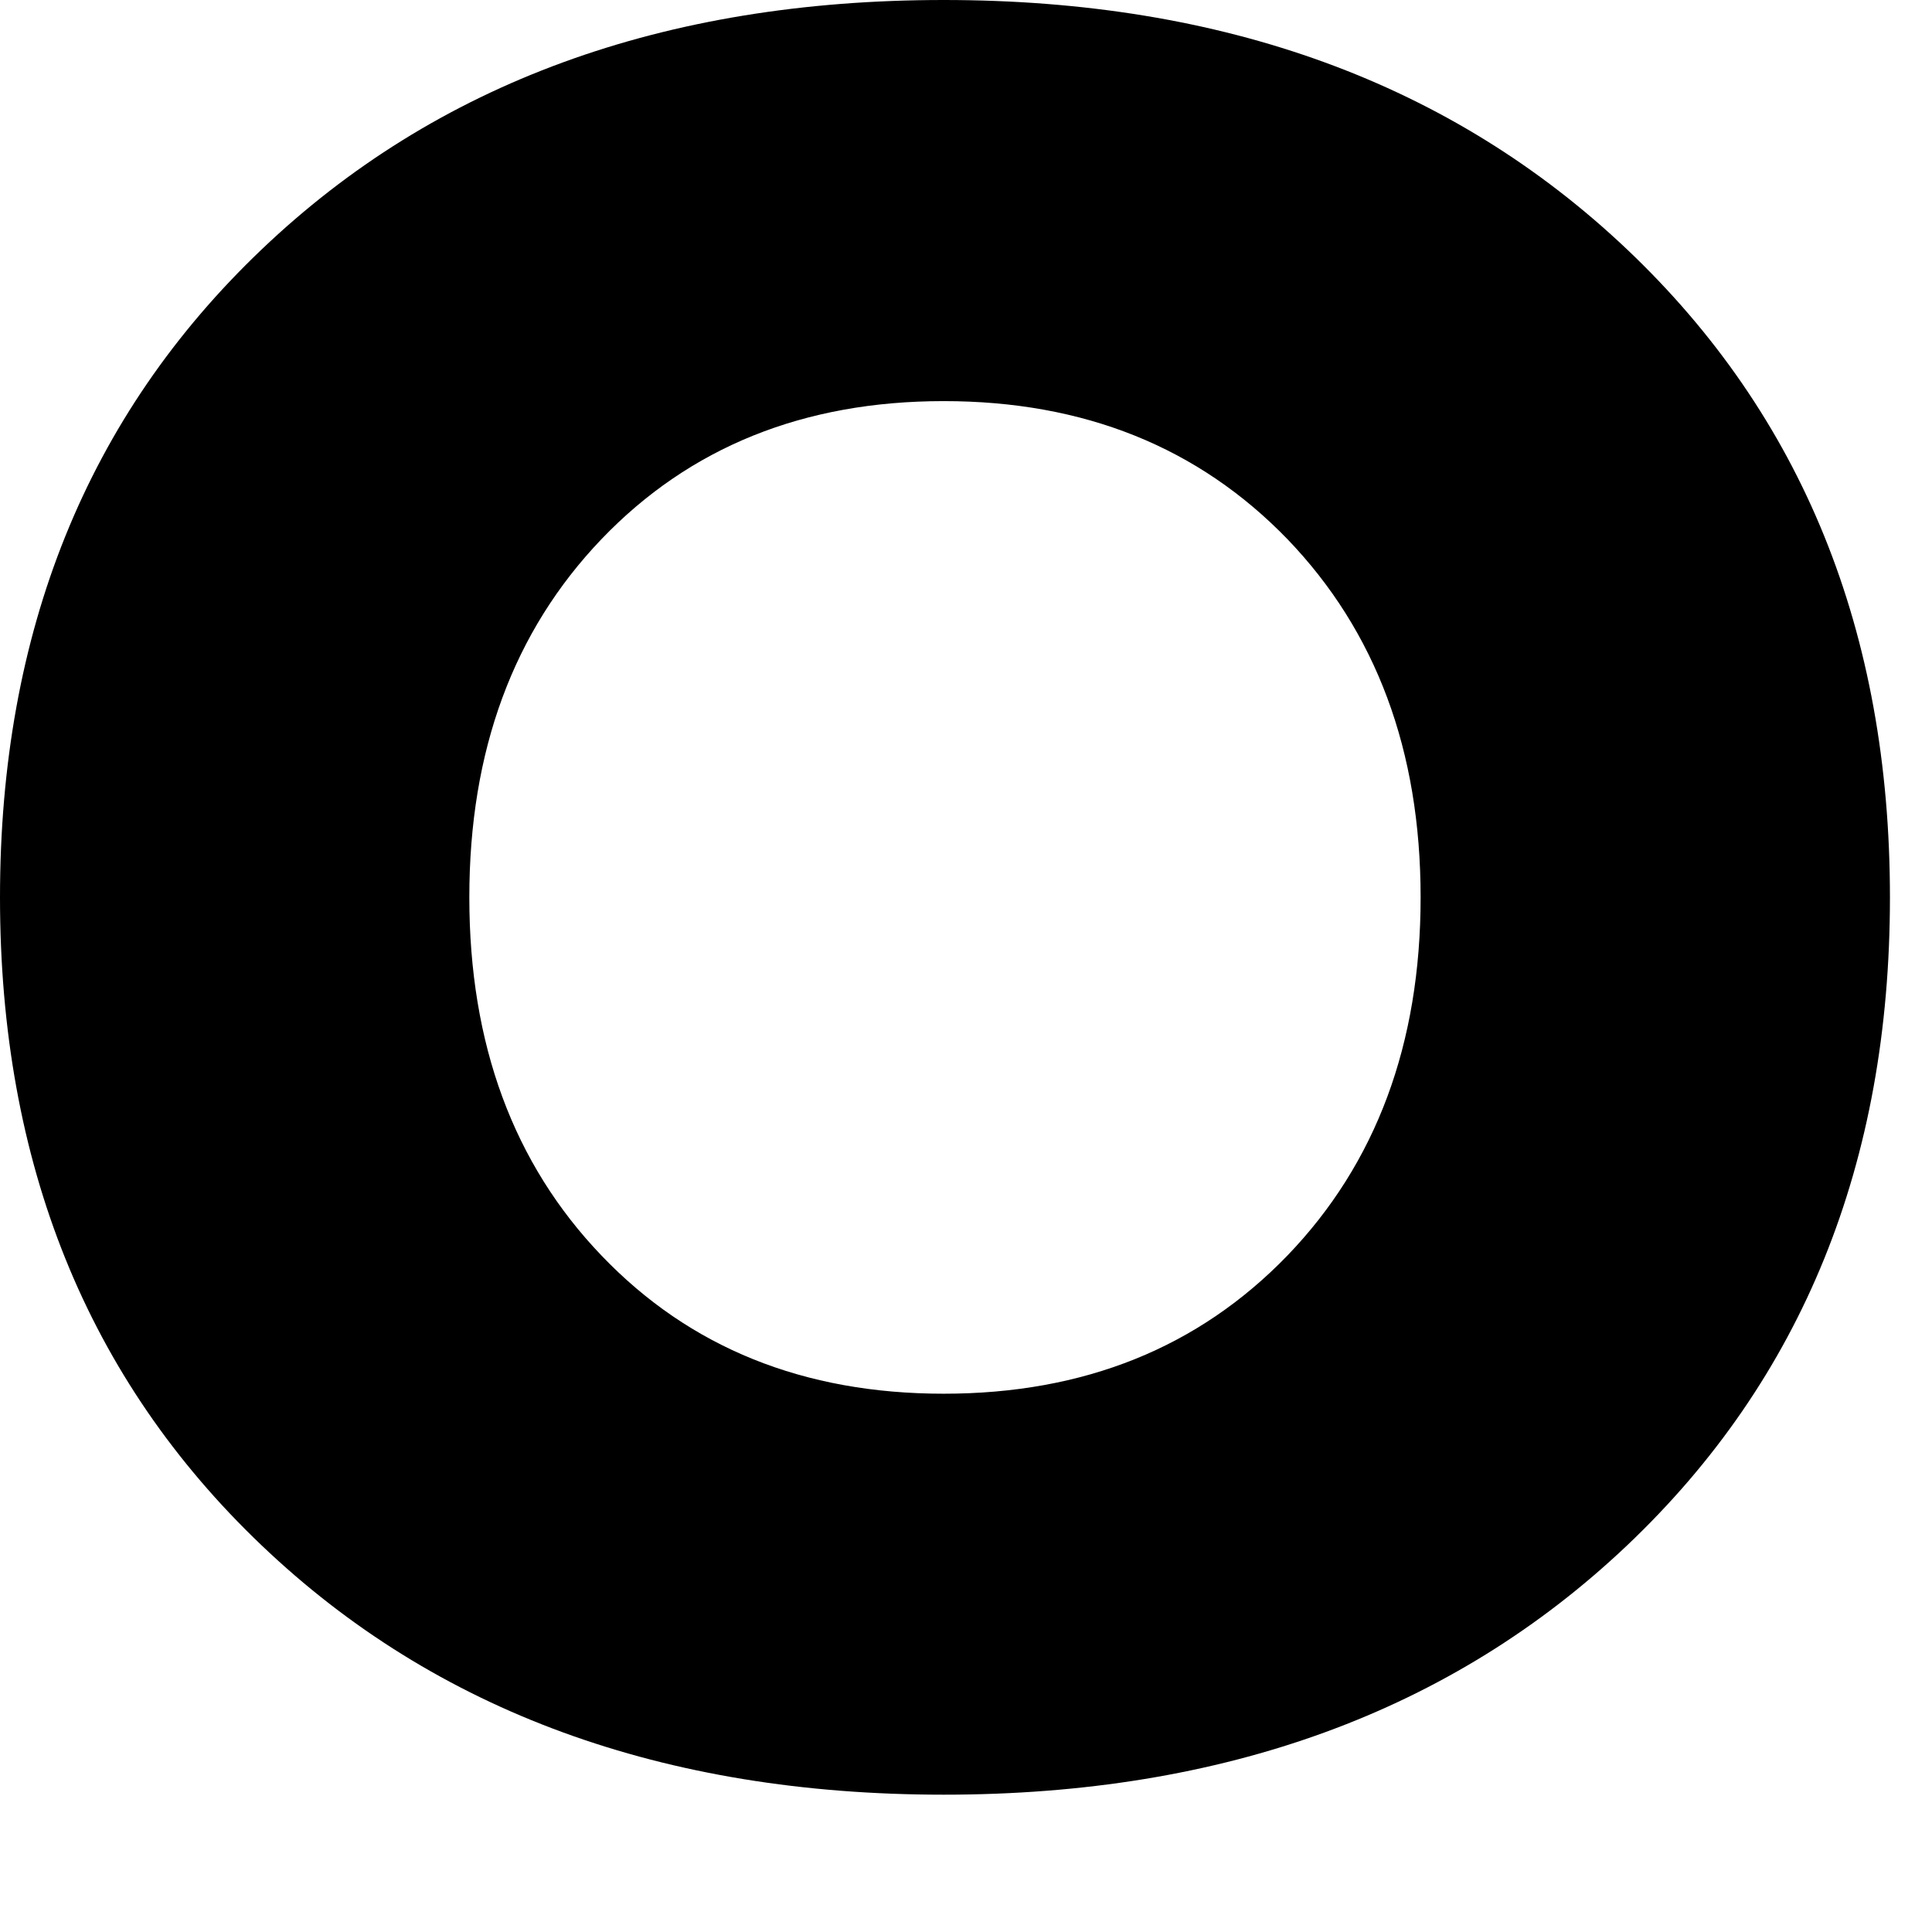
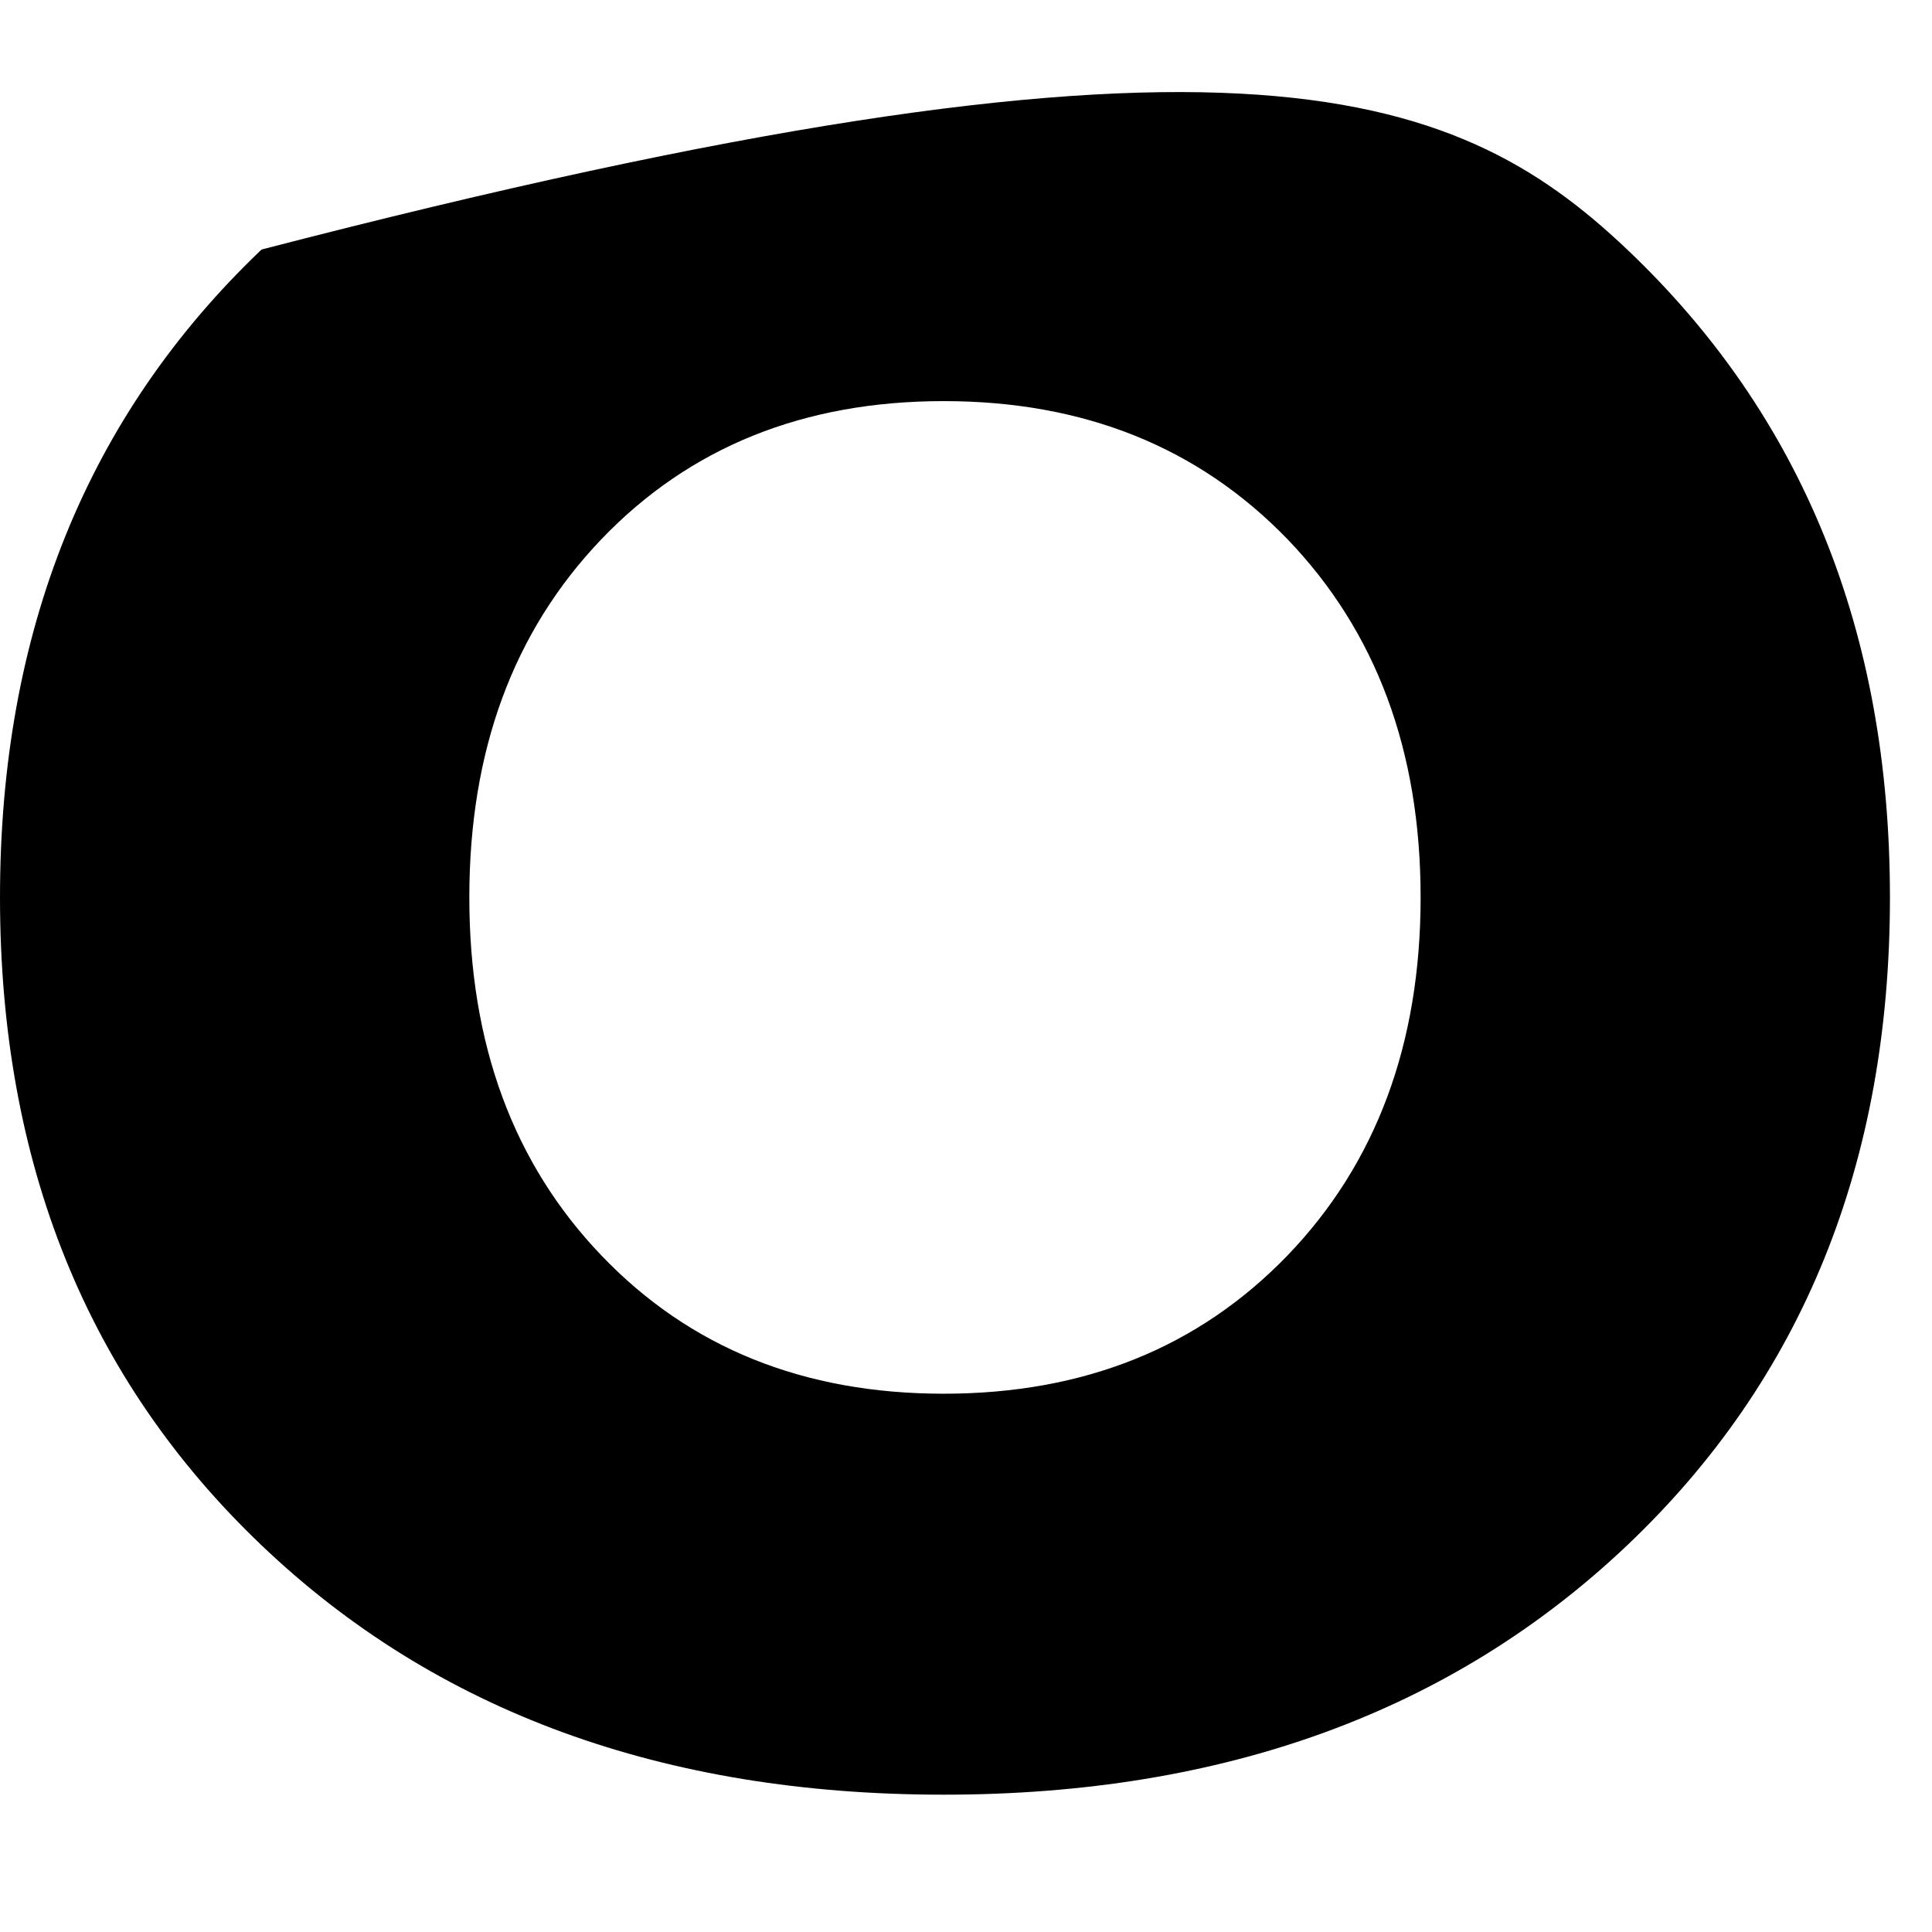
<svg xmlns="http://www.w3.org/2000/svg" fill="none" height="100%" overflow="visible" preserveAspectRatio="none" style="display: block;" viewBox="0 0 13 13" width="100%">
-   <path d="M10.949 10.398C9.769 11.517 8.236 12.076 6.35 12.076C4.464 12.076 2.933 11.517 1.76 10.398C0.586 9.279 0 7.826 0 6.038C0 4.25 0.586 2.798 1.76 1.679C2.933 0.56 4.464 0 6.35 0C8.236 0 9.769 0.56 10.949 1.679C12.128 2.798 12.717 4.25 12.717 6.038C12.717 7.826 12.128 9.279 10.949 10.398ZM4.047 8.448C4.64 9.068 5.407 9.378 6.35 9.378C7.294 9.378 8.064 9.068 8.663 8.448C9.259 7.829 9.559 7.025 9.559 6.038C9.559 5.051 9.259 4.248 8.663 3.628C8.064 3.009 7.294 2.699 6.35 2.699C5.407 2.699 4.64 3.009 4.047 3.628C3.454 4.248 3.158 5.051 3.158 6.038C3.158 7.025 3.454 7.829 4.047 8.448Z" fill="black" id="Path 474" />
+   <path d="M10.949 10.398C9.769 11.517 8.236 12.076 6.35 12.076C4.464 12.076 2.933 11.517 1.76 10.398C0.586 9.279 0 7.826 0 6.038C0 4.25 0.586 2.798 1.76 1.679C8.236 0 9.769 0.56 10.949 1.679C12.128 2.798 12.717 4.25 12.717 6.038C12.717 7.826 12.128 9.279 10.949 10.398ZM4.047 8.448C4.64 9.068 5.407 9.378 6.35 9.378C7.294 9.378 8.064 9.068 8.663 8.448C9.259 7.829 9.559 7.025 9.559 6.038C9.559 5.051 9.259 4.248 8.663 3.628C8.064 3.009 7.294 2.699 6.35 2.699C5.407 2.699 4.64 3.009 4.047 3.628C3.454 4.248 3.158 5.051 3.158 6.038C3.158 7.025 3.454 7.829 4.047 8.448Z" fill="black" id="Path 474" />
</svg>